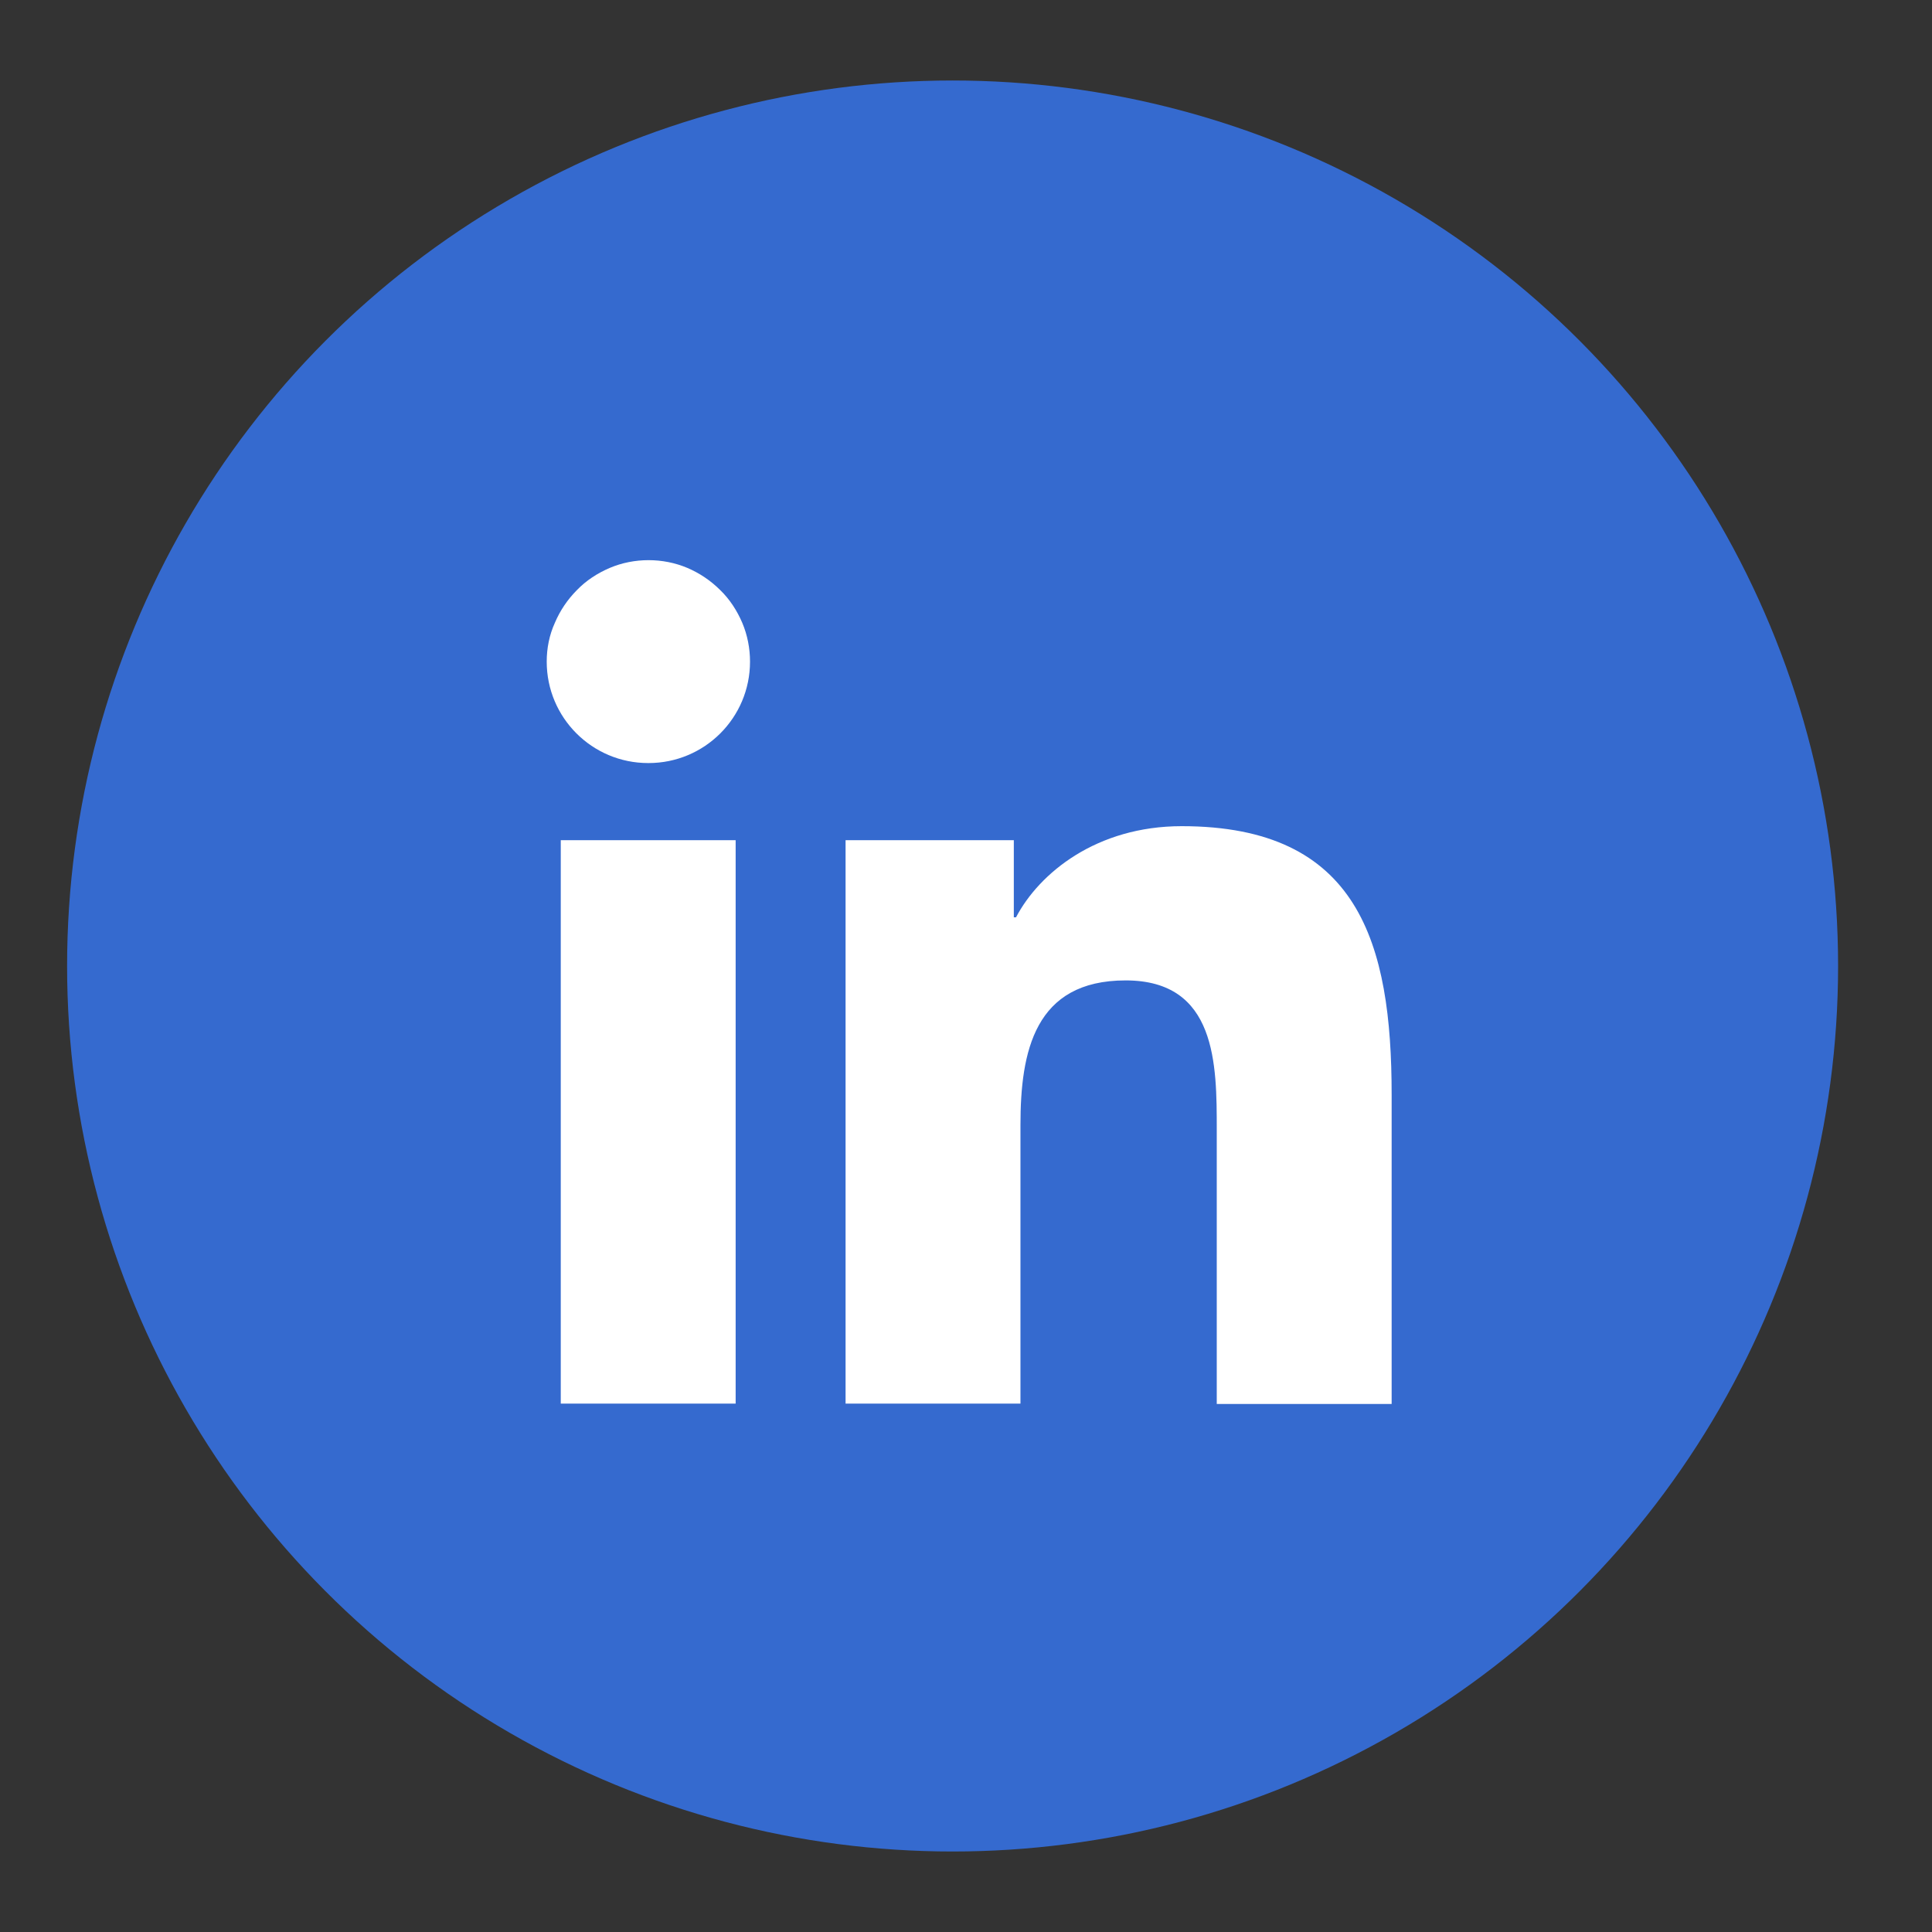
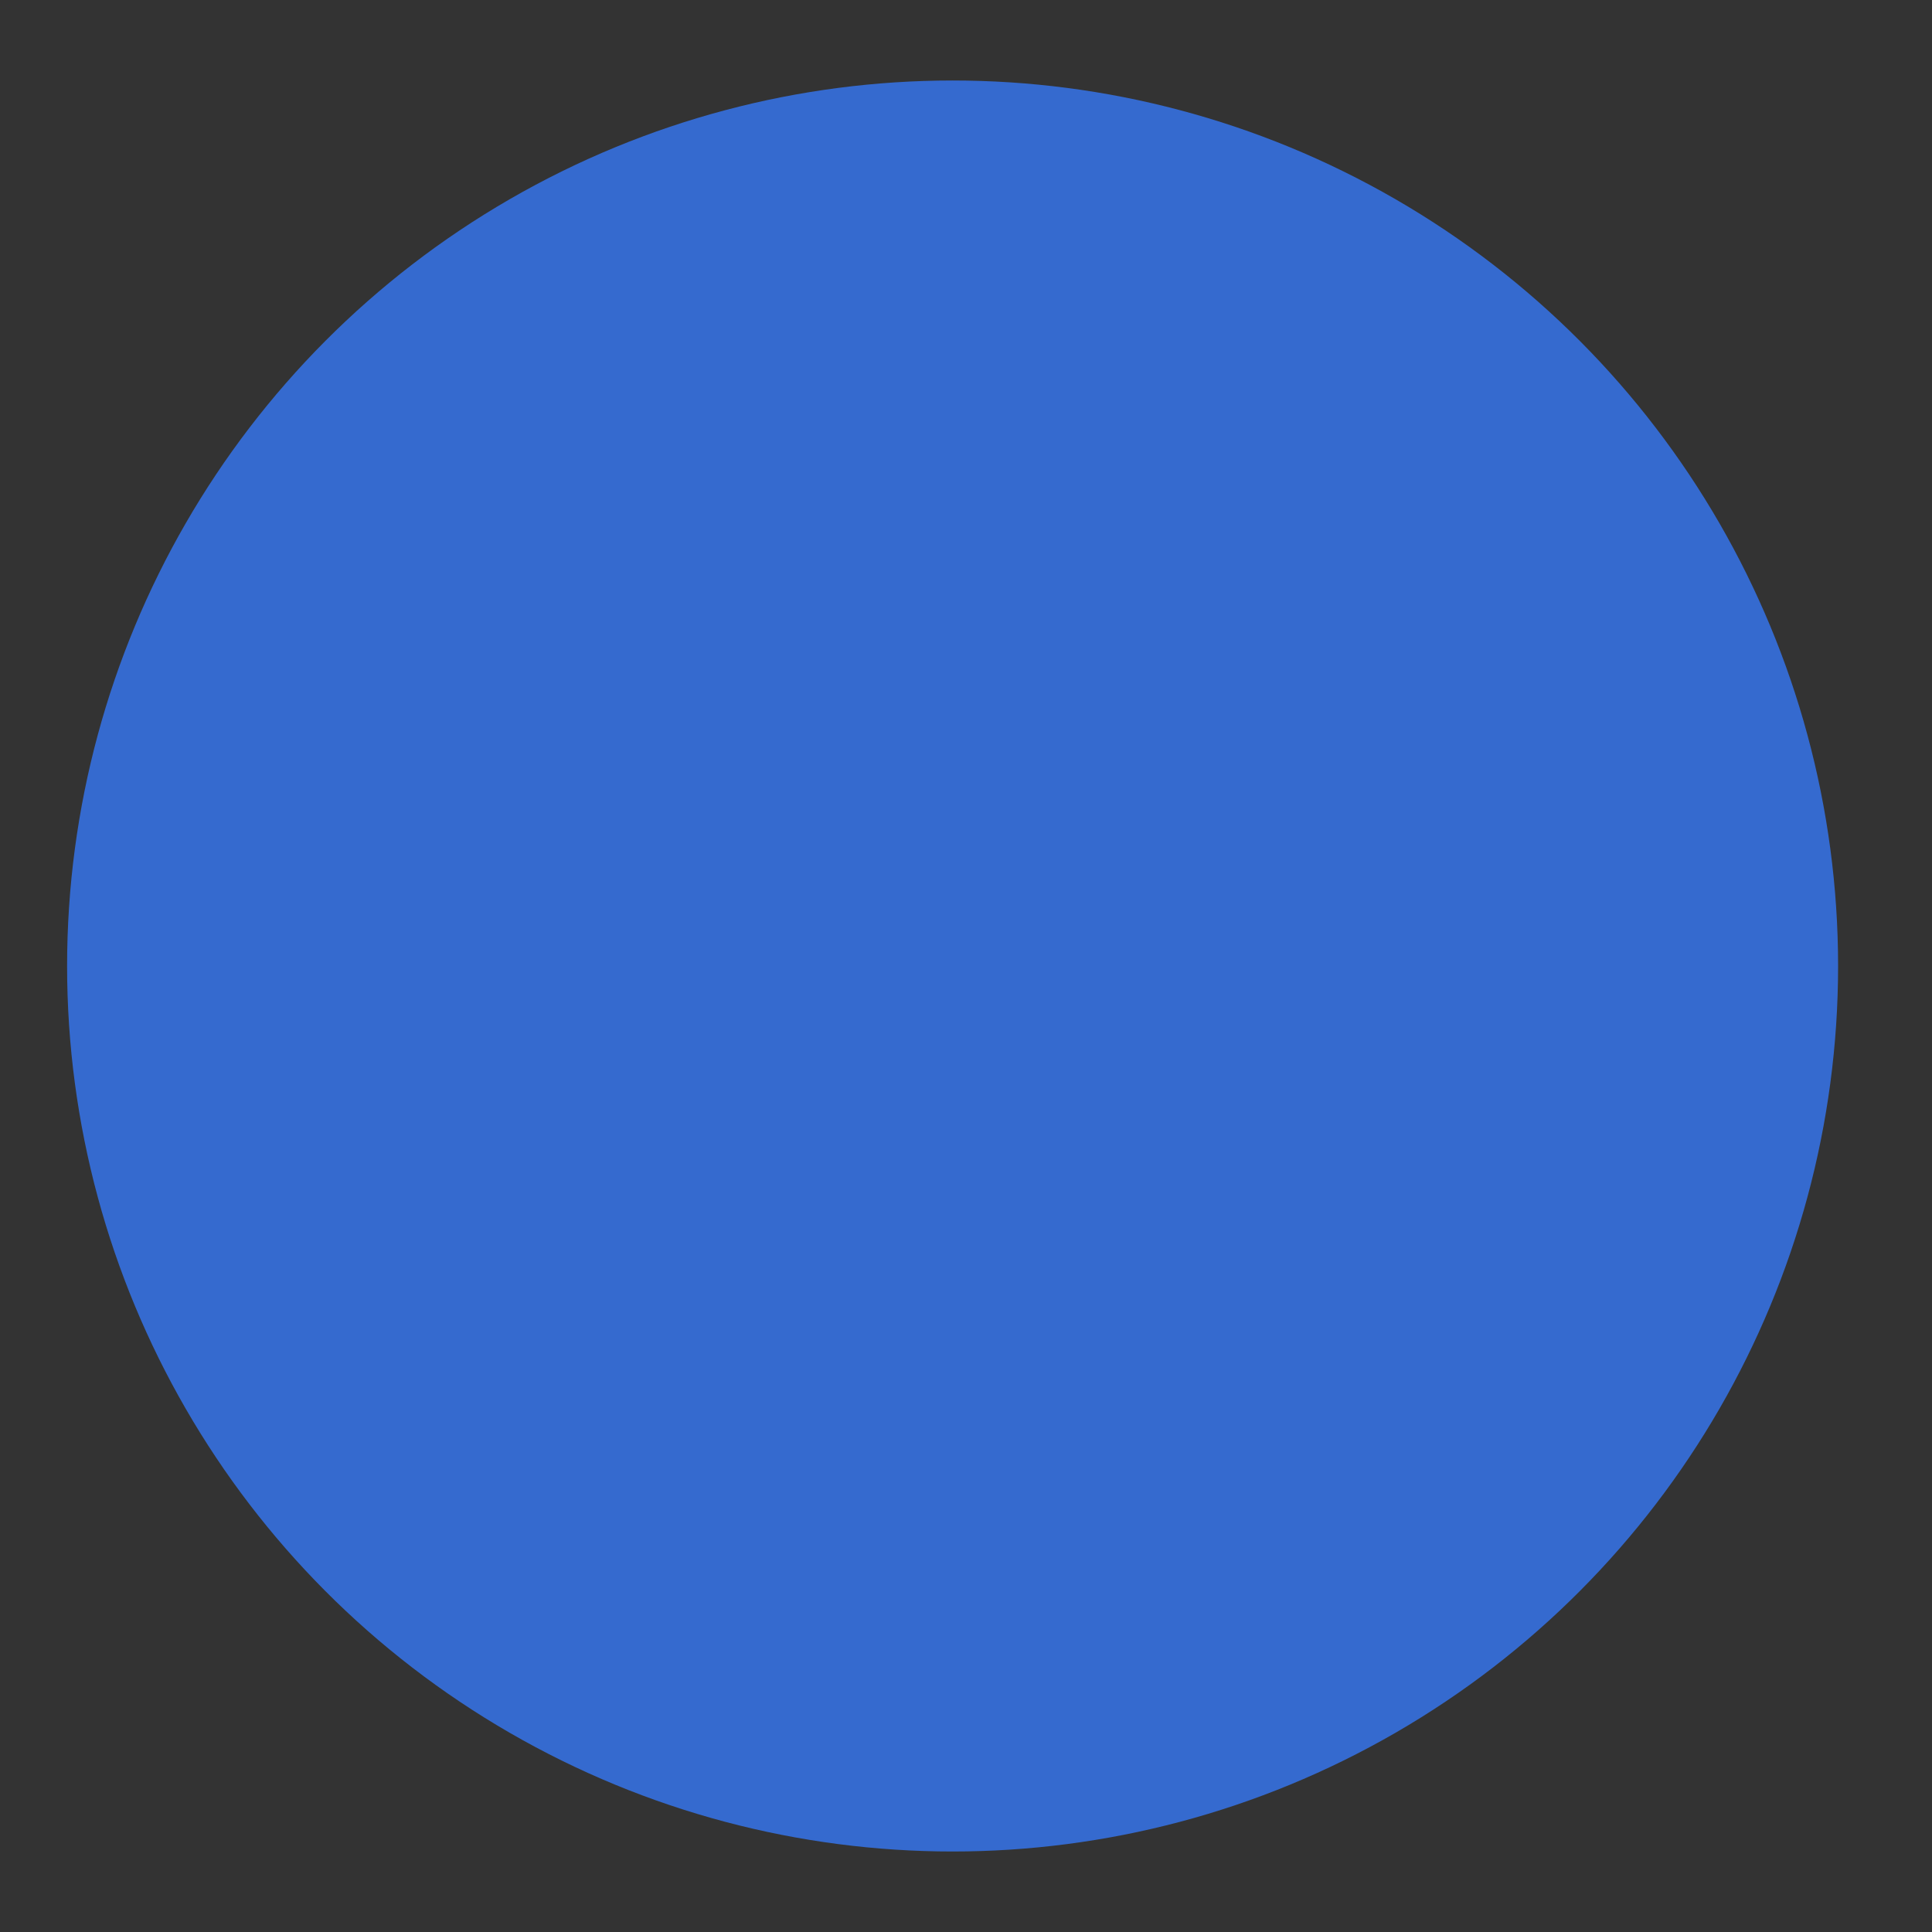
<svg xmlns="http://www.w3.org/2000/svg" width="48" height="48" viewBox="0 0 48 48" fill="none">
  <rect x="0" y="0" width="48" height="48" fill="#333333" stroke="none" />
  <circle cx="23.667" cy="24" r="22" fill="#356ACF" />
-   <path d="M13.932 20.874H18.277V34.872H13.932V20.874ZM16.113 18.958C17.507 18.958 18.634 17.831 18.634 16.438C18.634 16.108 18.57 15.778 18.442 15.475C18.313 15.173 18.13 14.888 17.892 14.659C17.653 14.421 17.378 14.238 17.076 14.109C16.773 13.981 16.443 13.917 16.113 13.917C15.783 13.917 15.453 13.981 15.151 14.109C14.848 14.238 14.564 14.421 14.335 14.659C14.097 14.898 13.913 15.173 13.785 15.475C13.647 15.778 13.583 16.108 13.583 16.438C13.583 17.831 14.711 18.958 16.104 18.958H16.113ZM25.353 27.951C25.353 26.127 25.702 24.358 27.966 24.358C30.23 24.358 30.23 26.448 30.23 28.07V34.881H34.575V27.199C34.575 23.432 33.759 20.526 29.359 20.526C27.242 20.526 25.821 21.69 25.243 22.79H25.188V20.874H21.008V34.872H25.353V27.942V27.951Z" fill="white" />
</svg>